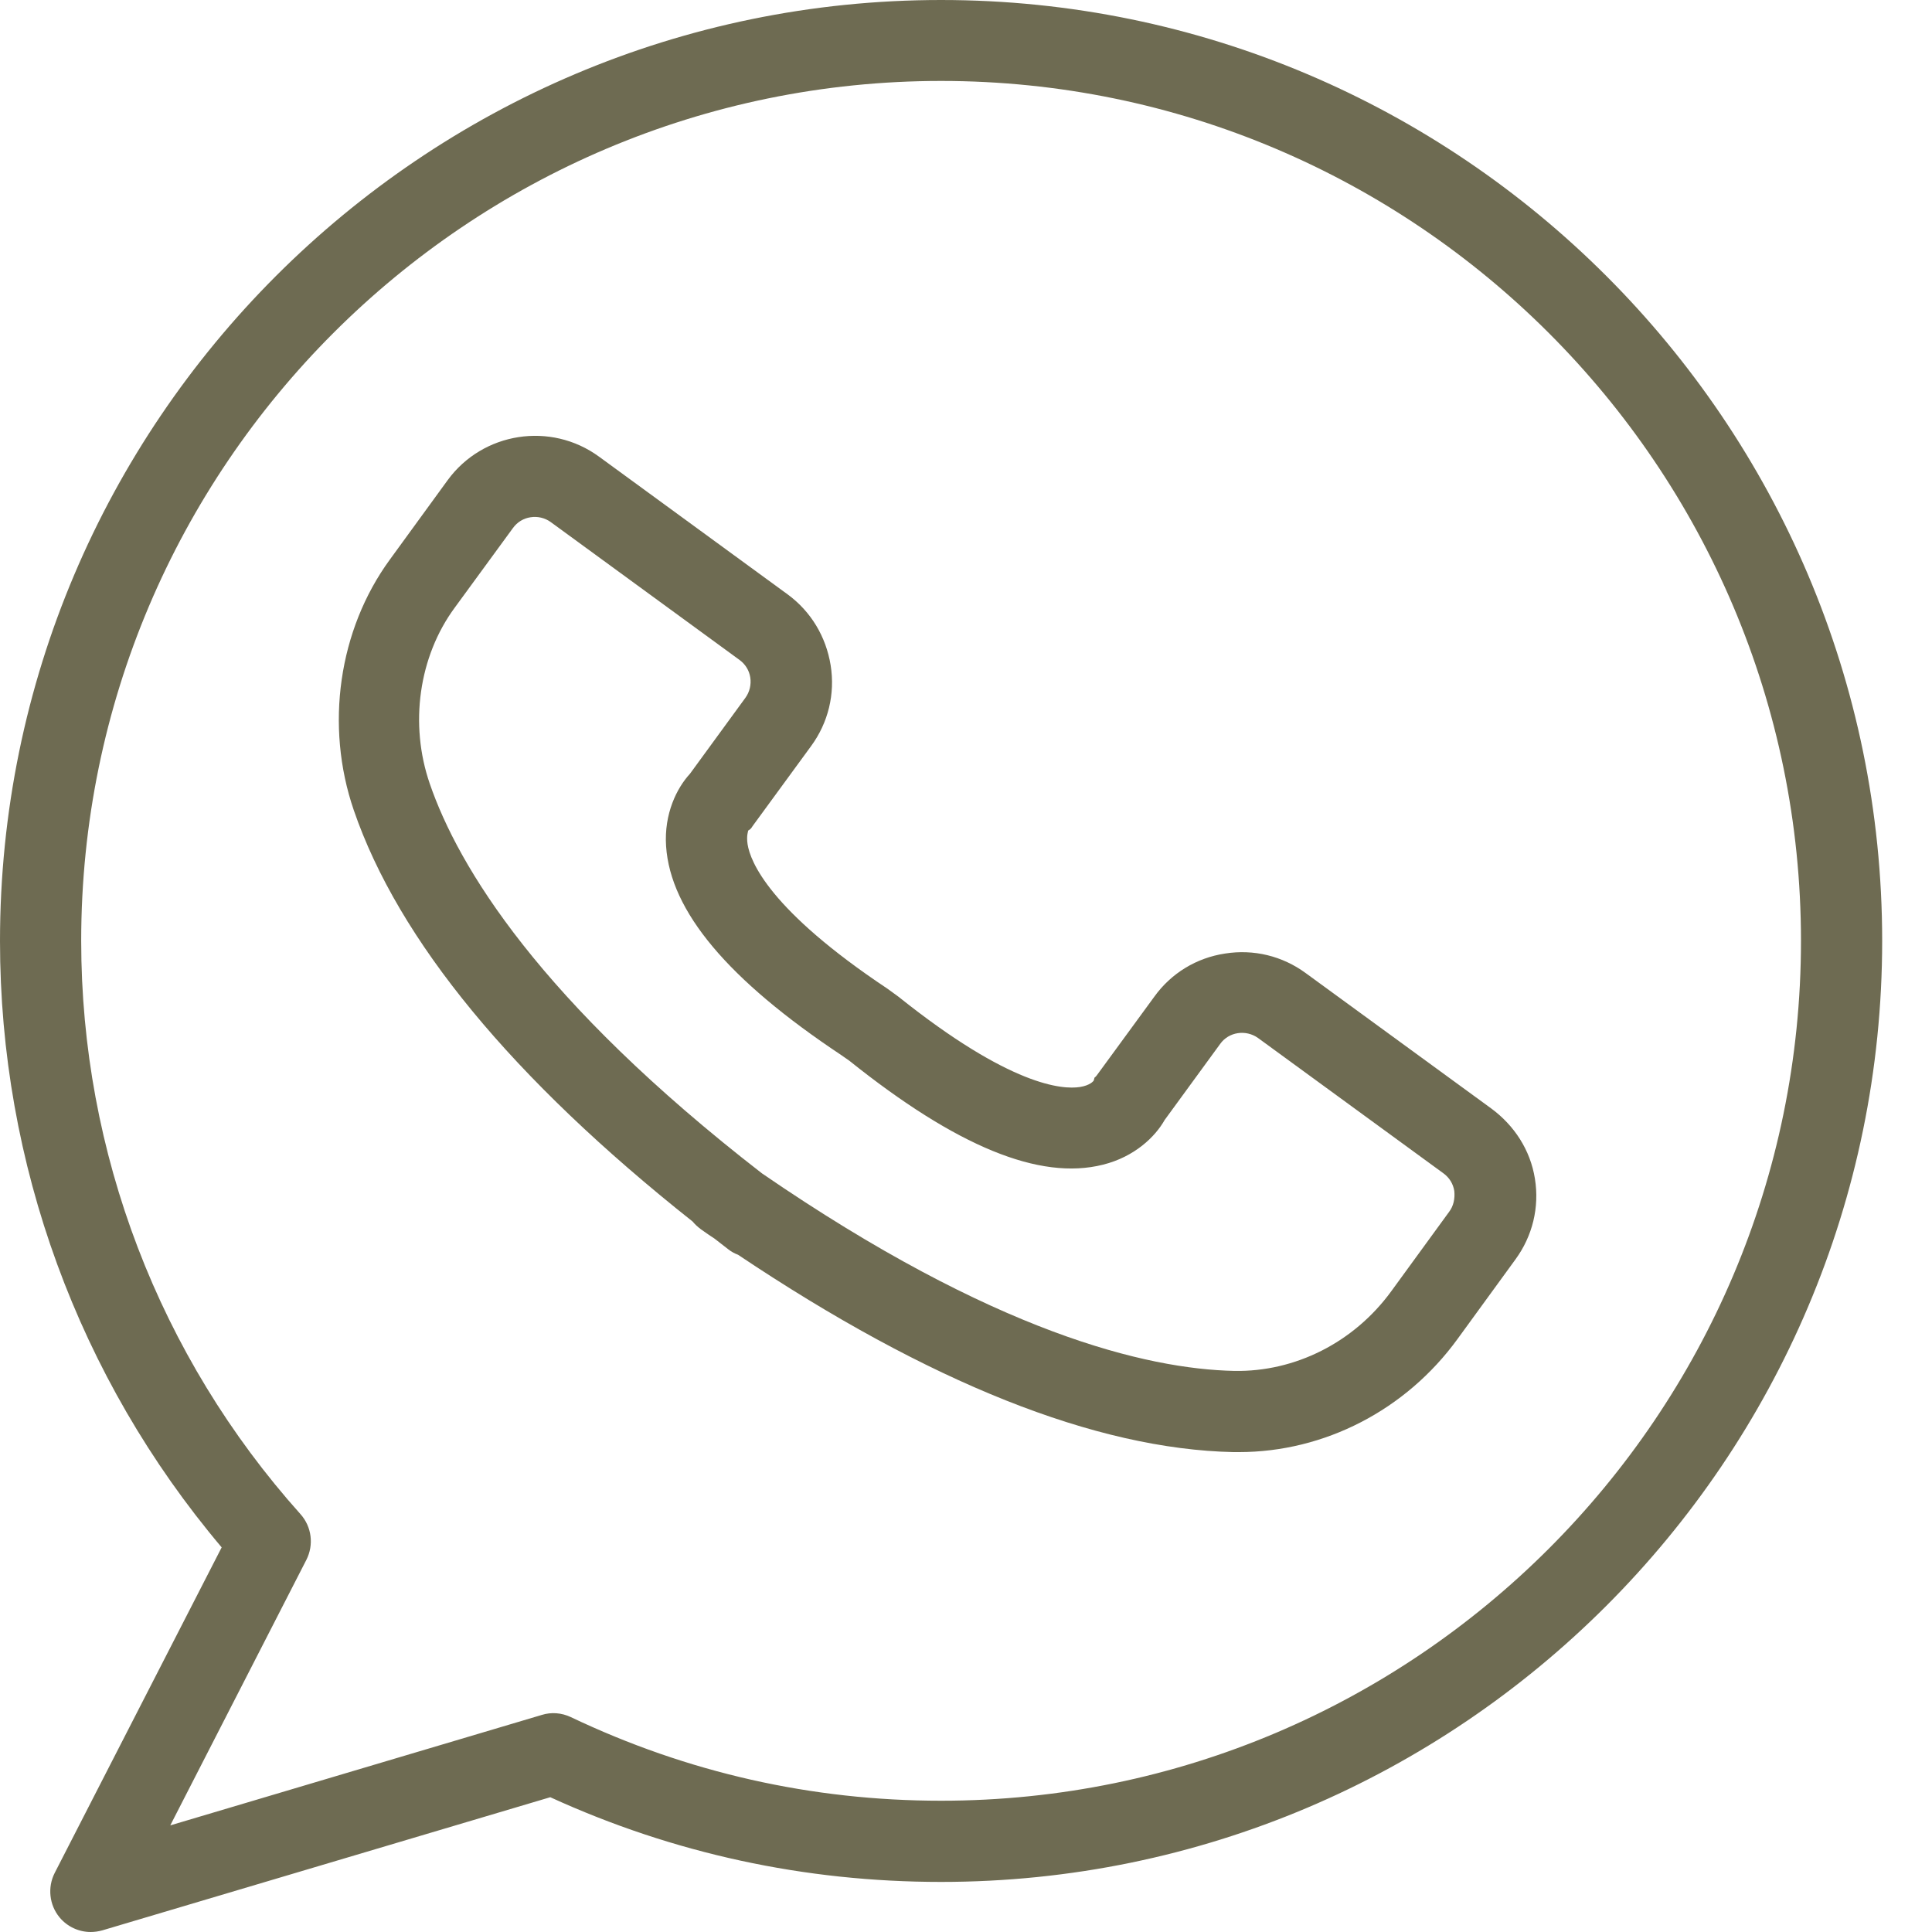
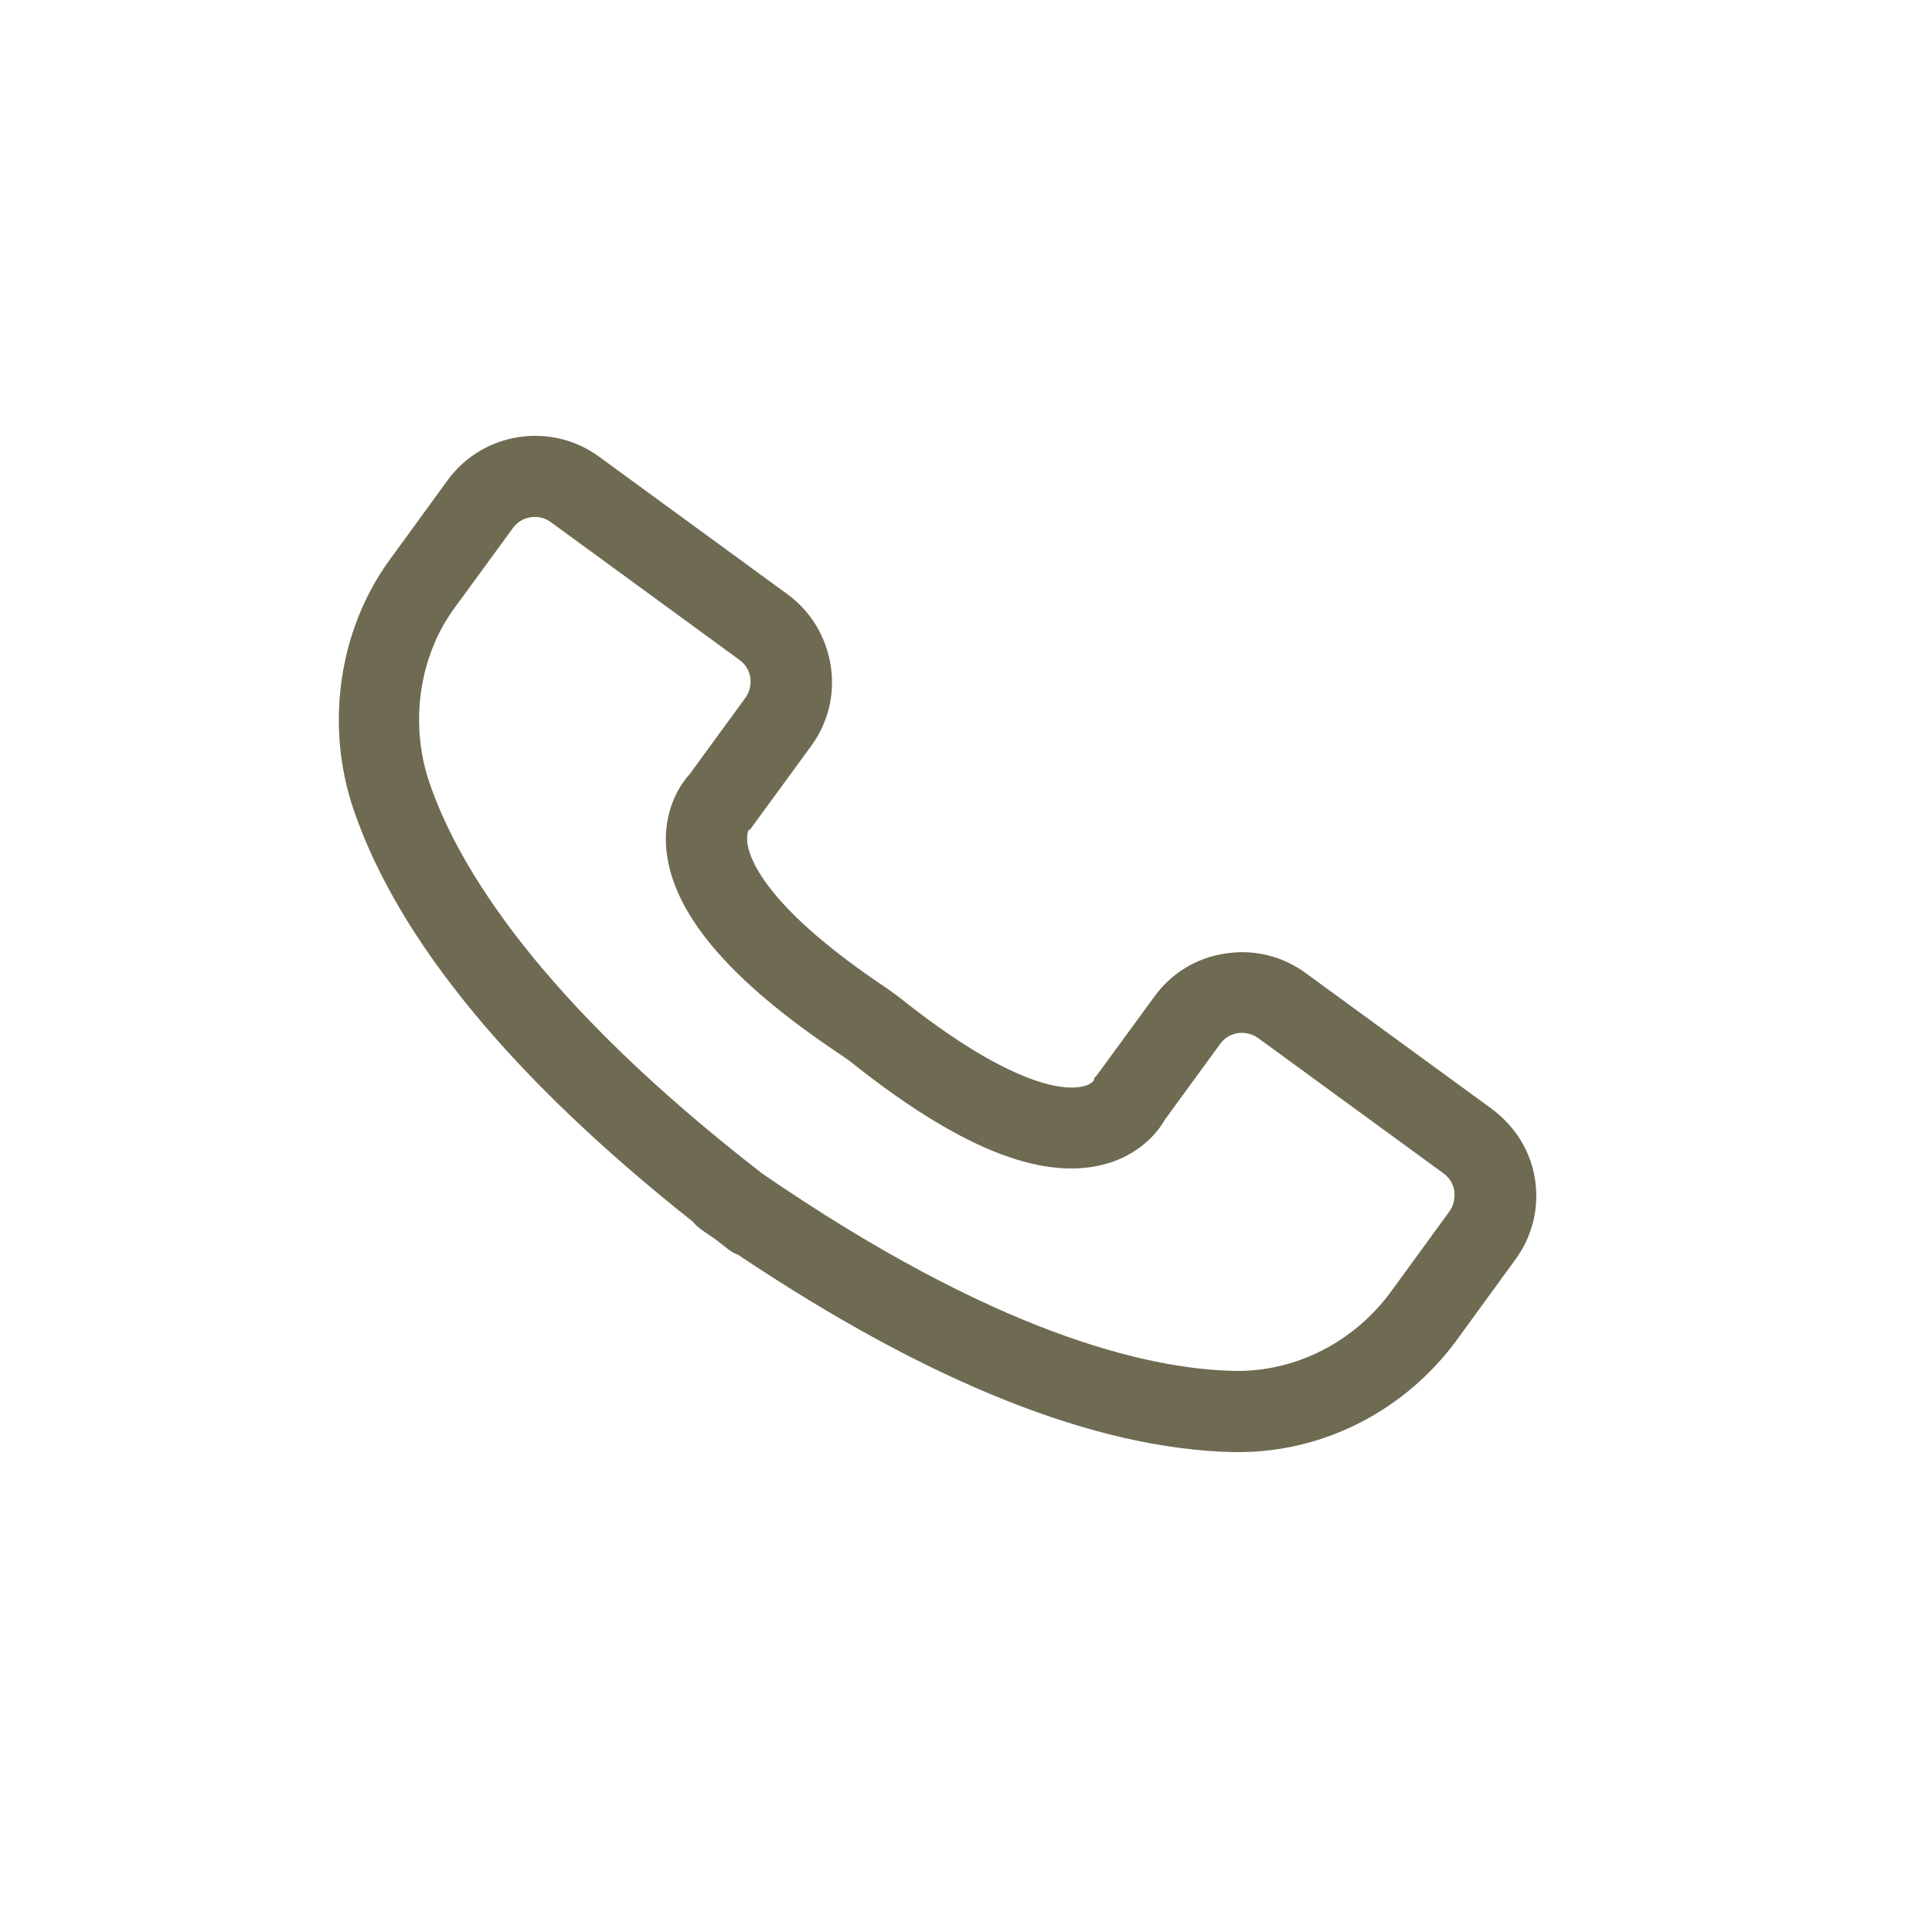
<svg xmlns="http://www.w3.org/2000/svg" width="38" height="38" viewBox="0 0 38 38" fill="none">
  <path d="M29.328 21.8L25.681 19.139C25.223 18.803 24.659 18.665 24.095 18.755C23.53 18.84 23.035 19.144 22.705 19.602L21.576 21.146C21.518 21.225 21.539 21.151 21.513 21.252C21.507 21.263 21.443 21.348 21.241 21.38C20.9 21.433 19.878 21.369 17.669 19.602L17.456 19.447C15.13 17.898 14.757 16.945 14.704 16.605C14.677 16.429 14.72 16.344 14.714 16.338C14.789 16.291 14.768 16.291 14.826 16.216L15.955 14.672C16.29 14.214 16.428 13.65 16.338 13.086C16.247 12.521 15.949 12.026 15.492 11.691L11.781 8.981C10.833 8.289 9.497 8.497 8.805 9.444L7.666 11.009C6.66 12.388 6.388 14.273 6.958 15.934C7.836 18.494 10.077 21.215 13.623 24.026C13.671 24.084 13.724 24.132 13.788 24.18C13.879 24.244 13.969 24.308 14.059 24.366C14.145 24.436 14.235 24.5 14.32 24.569C14.379 24.617 14.448 24.654 14.517 24.68C18.276 27.198 21.55 28.503 24.26 28.561C24.297 28.561 24.329 28.561 24.366 28.561C26.048 28.561 27.651 27.736 28.668 26.336L29.807 24.771C30.142 24.313 30.281 23.749 30.19 23.184C30.1 22.62 29.785 22.136 29.328 21.8ZM28.503 23.834L27.363 25.399C26.629 26.405 25.473 26.986 24.276 26.964C22.556 26.927 19.559 26.219 14.986 23.078C10.604 19.682 9.013 17.041 8.454 15.417C8.049 14.246 8.235 12.915 8.944 11.952L10.088 10.387C10.173 10.269 10.296 10.195 10.434 10.174C10.572 10.152 10.716 10.184 10.833 10.269L14.544 12.979C14.661 13.064 14.736 13.187 14.757 13.325C14.778 13.464 14.746 13.607 14.661 13.725L13.57 15.22C13.314 15.497 13.059 16.003 13.101 16.642C13.186 17.925 14.32 19.272 16.546 20.752L16.705 20.863C18.814 22.551 20.448 23.222 21.694 22.908C22.316 22.753 22.721 22.359 22.907 22.029L23.999 20.533C24.169 20.294 24.505 20.246 24.744 20.416L28.391 23.078C28.508 23.163 28.582 23.286 28.604 23.424C28.62 23.578 28.588 23.722 28.503 23.834Z" fill="#6E6B52" />
-   <path d="M18.51 0C8.305 0 0 8.305 0 18.51C0 22.886 1.544 27.102 4.36 30.435L1.075 36.84C0.932 37.122 0.969 37.468 1.171 37.712C1.326 37.899 1.554 38 1.783 38C1.858 38 1.938 37.989 2.012 37.968L10.823 35.349C13.245 36.456 15.827 37.015 18.51 37.015C28.716 37.015 37.02 28.71 37.02 18.505C37.02 8.3 28.716 0 18.51 0ZM18.51 35.418C15.966 35.418 13.517 34.864 11.227 33.773C11.046 33.688 10.844 33.672 10.658 33.73L3.349 35.903L6.026 30.68C6.175 30.387 6.133 30.03 5.909 29.78C3.13 26.677 1.597 22.668 1.597 18.505C1.597 9.178 9.183 1.592 18.51 1.592C27.837 1.592 35.423 9.178 35.423 18.505C35.423 27.832 27.837 35.418 18.51 35.418Z" fill="#6E6B52" />
</svg>